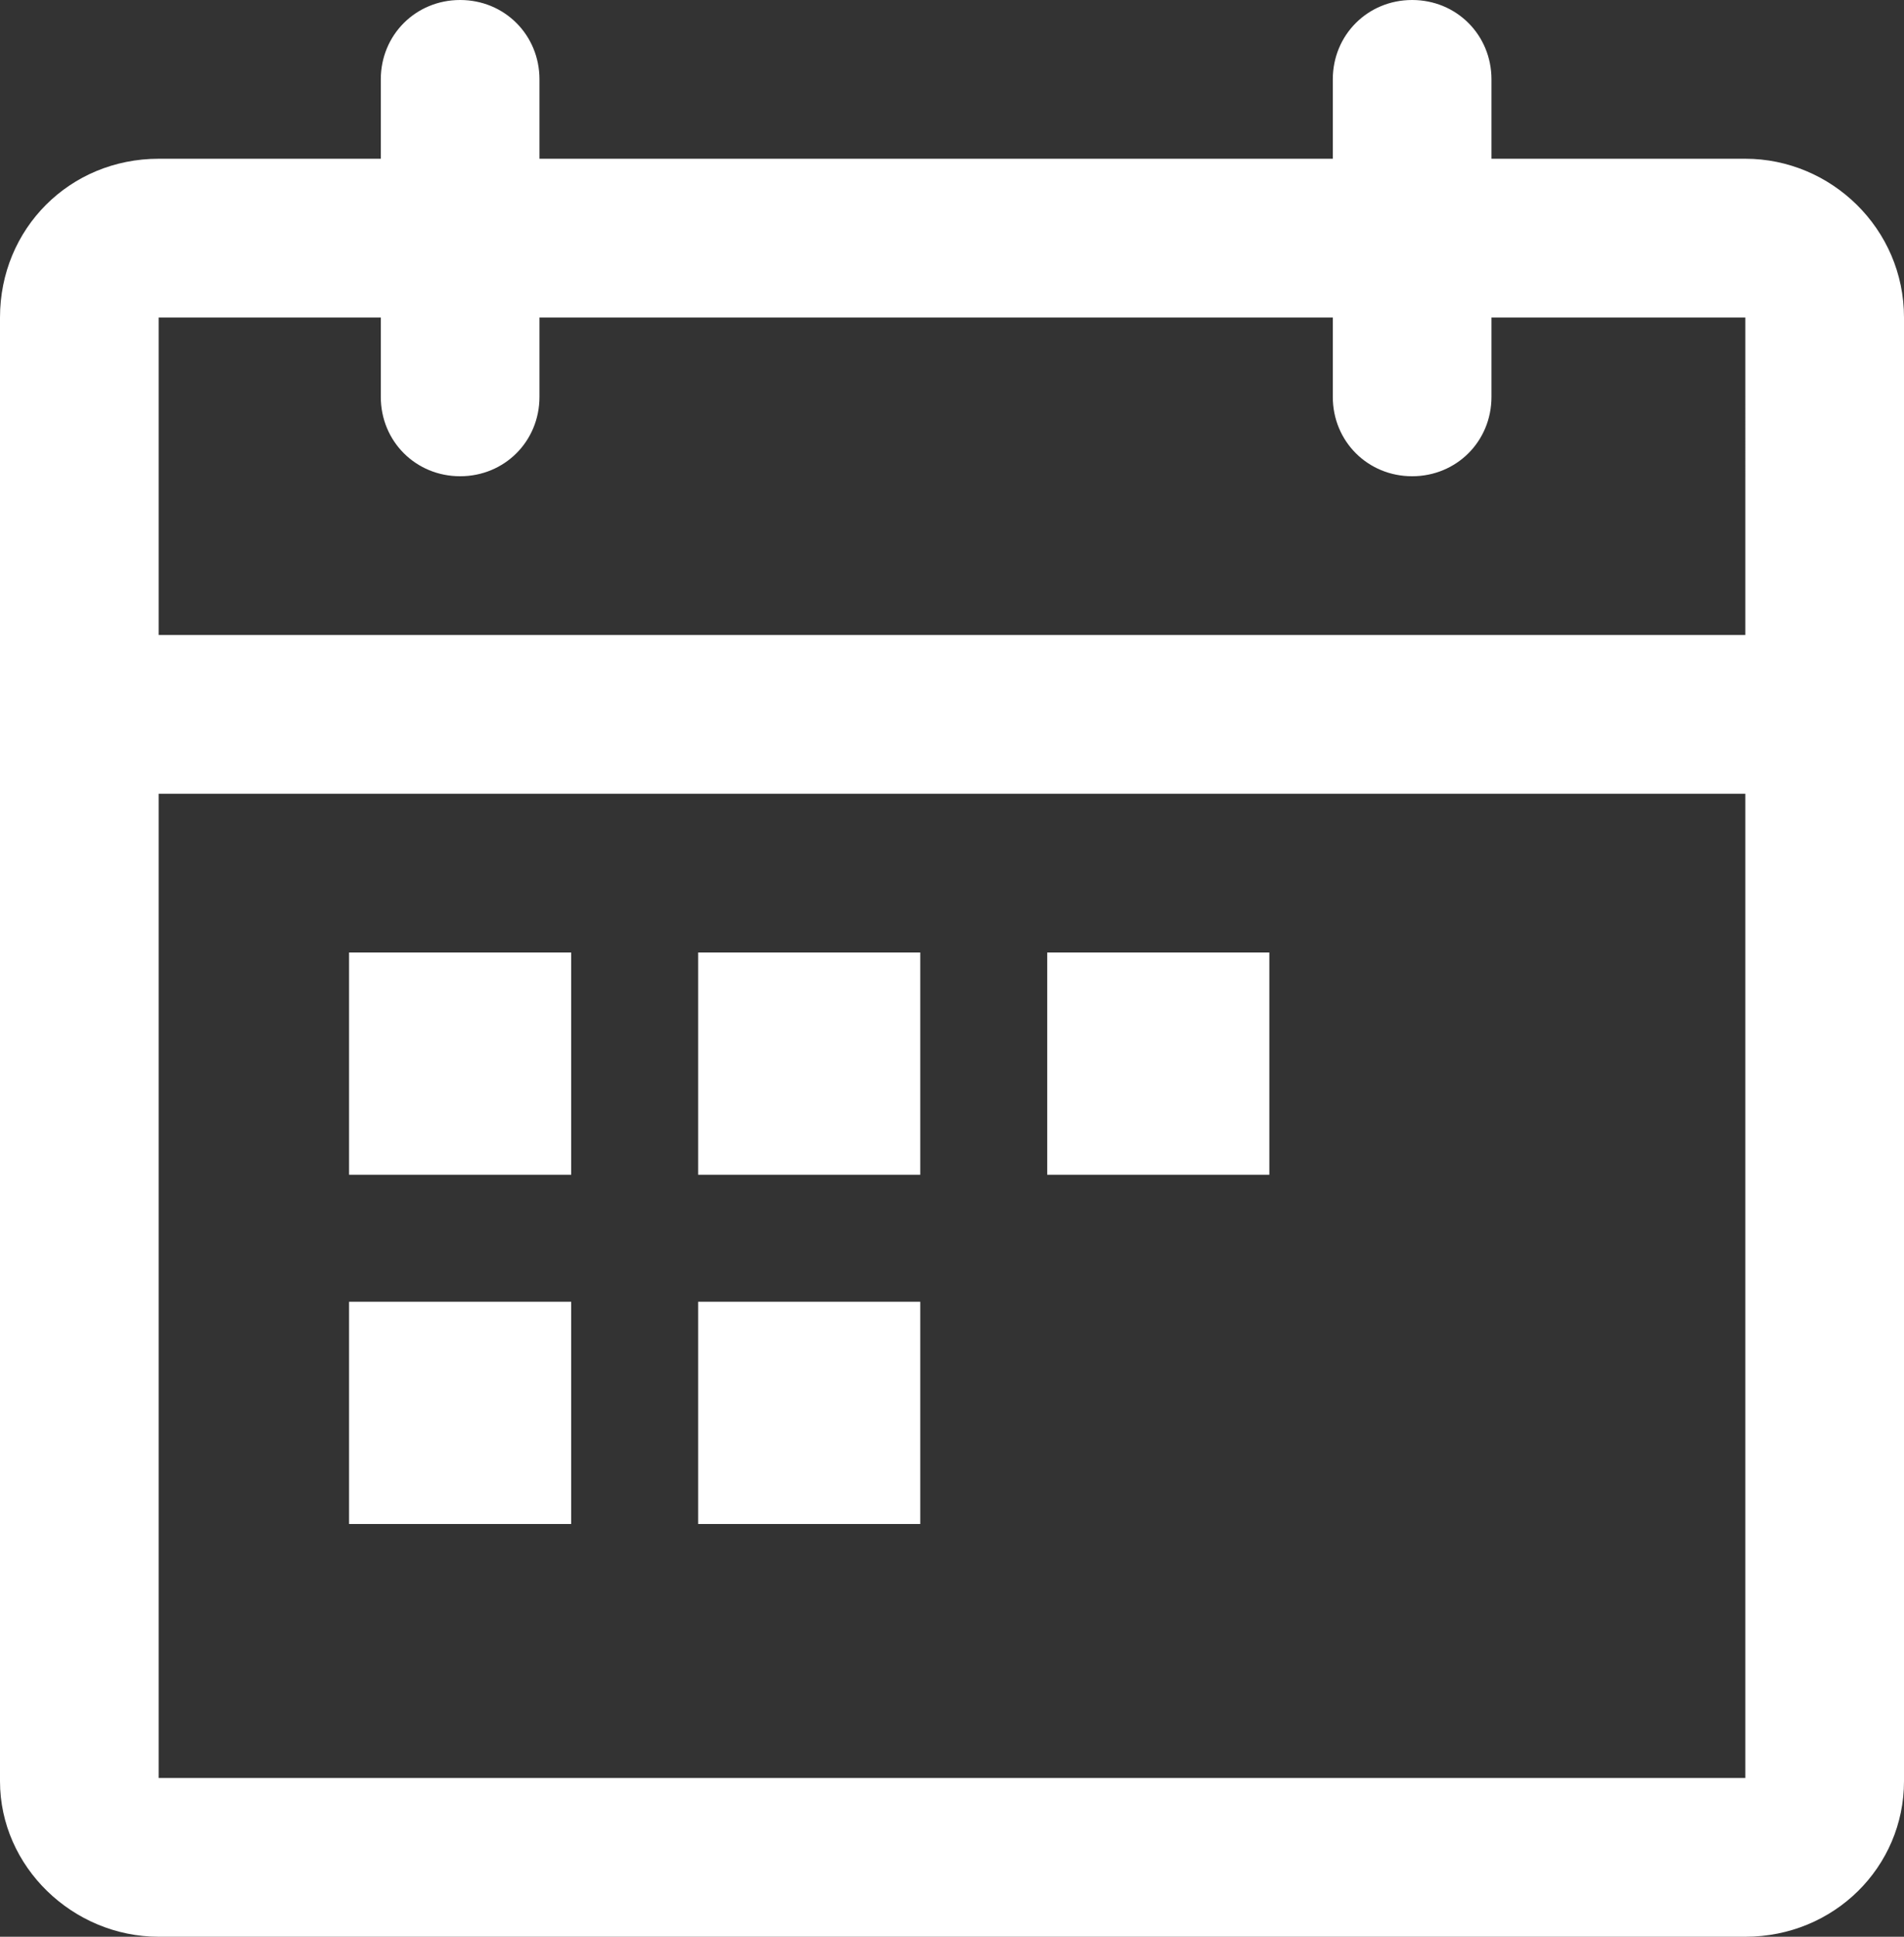
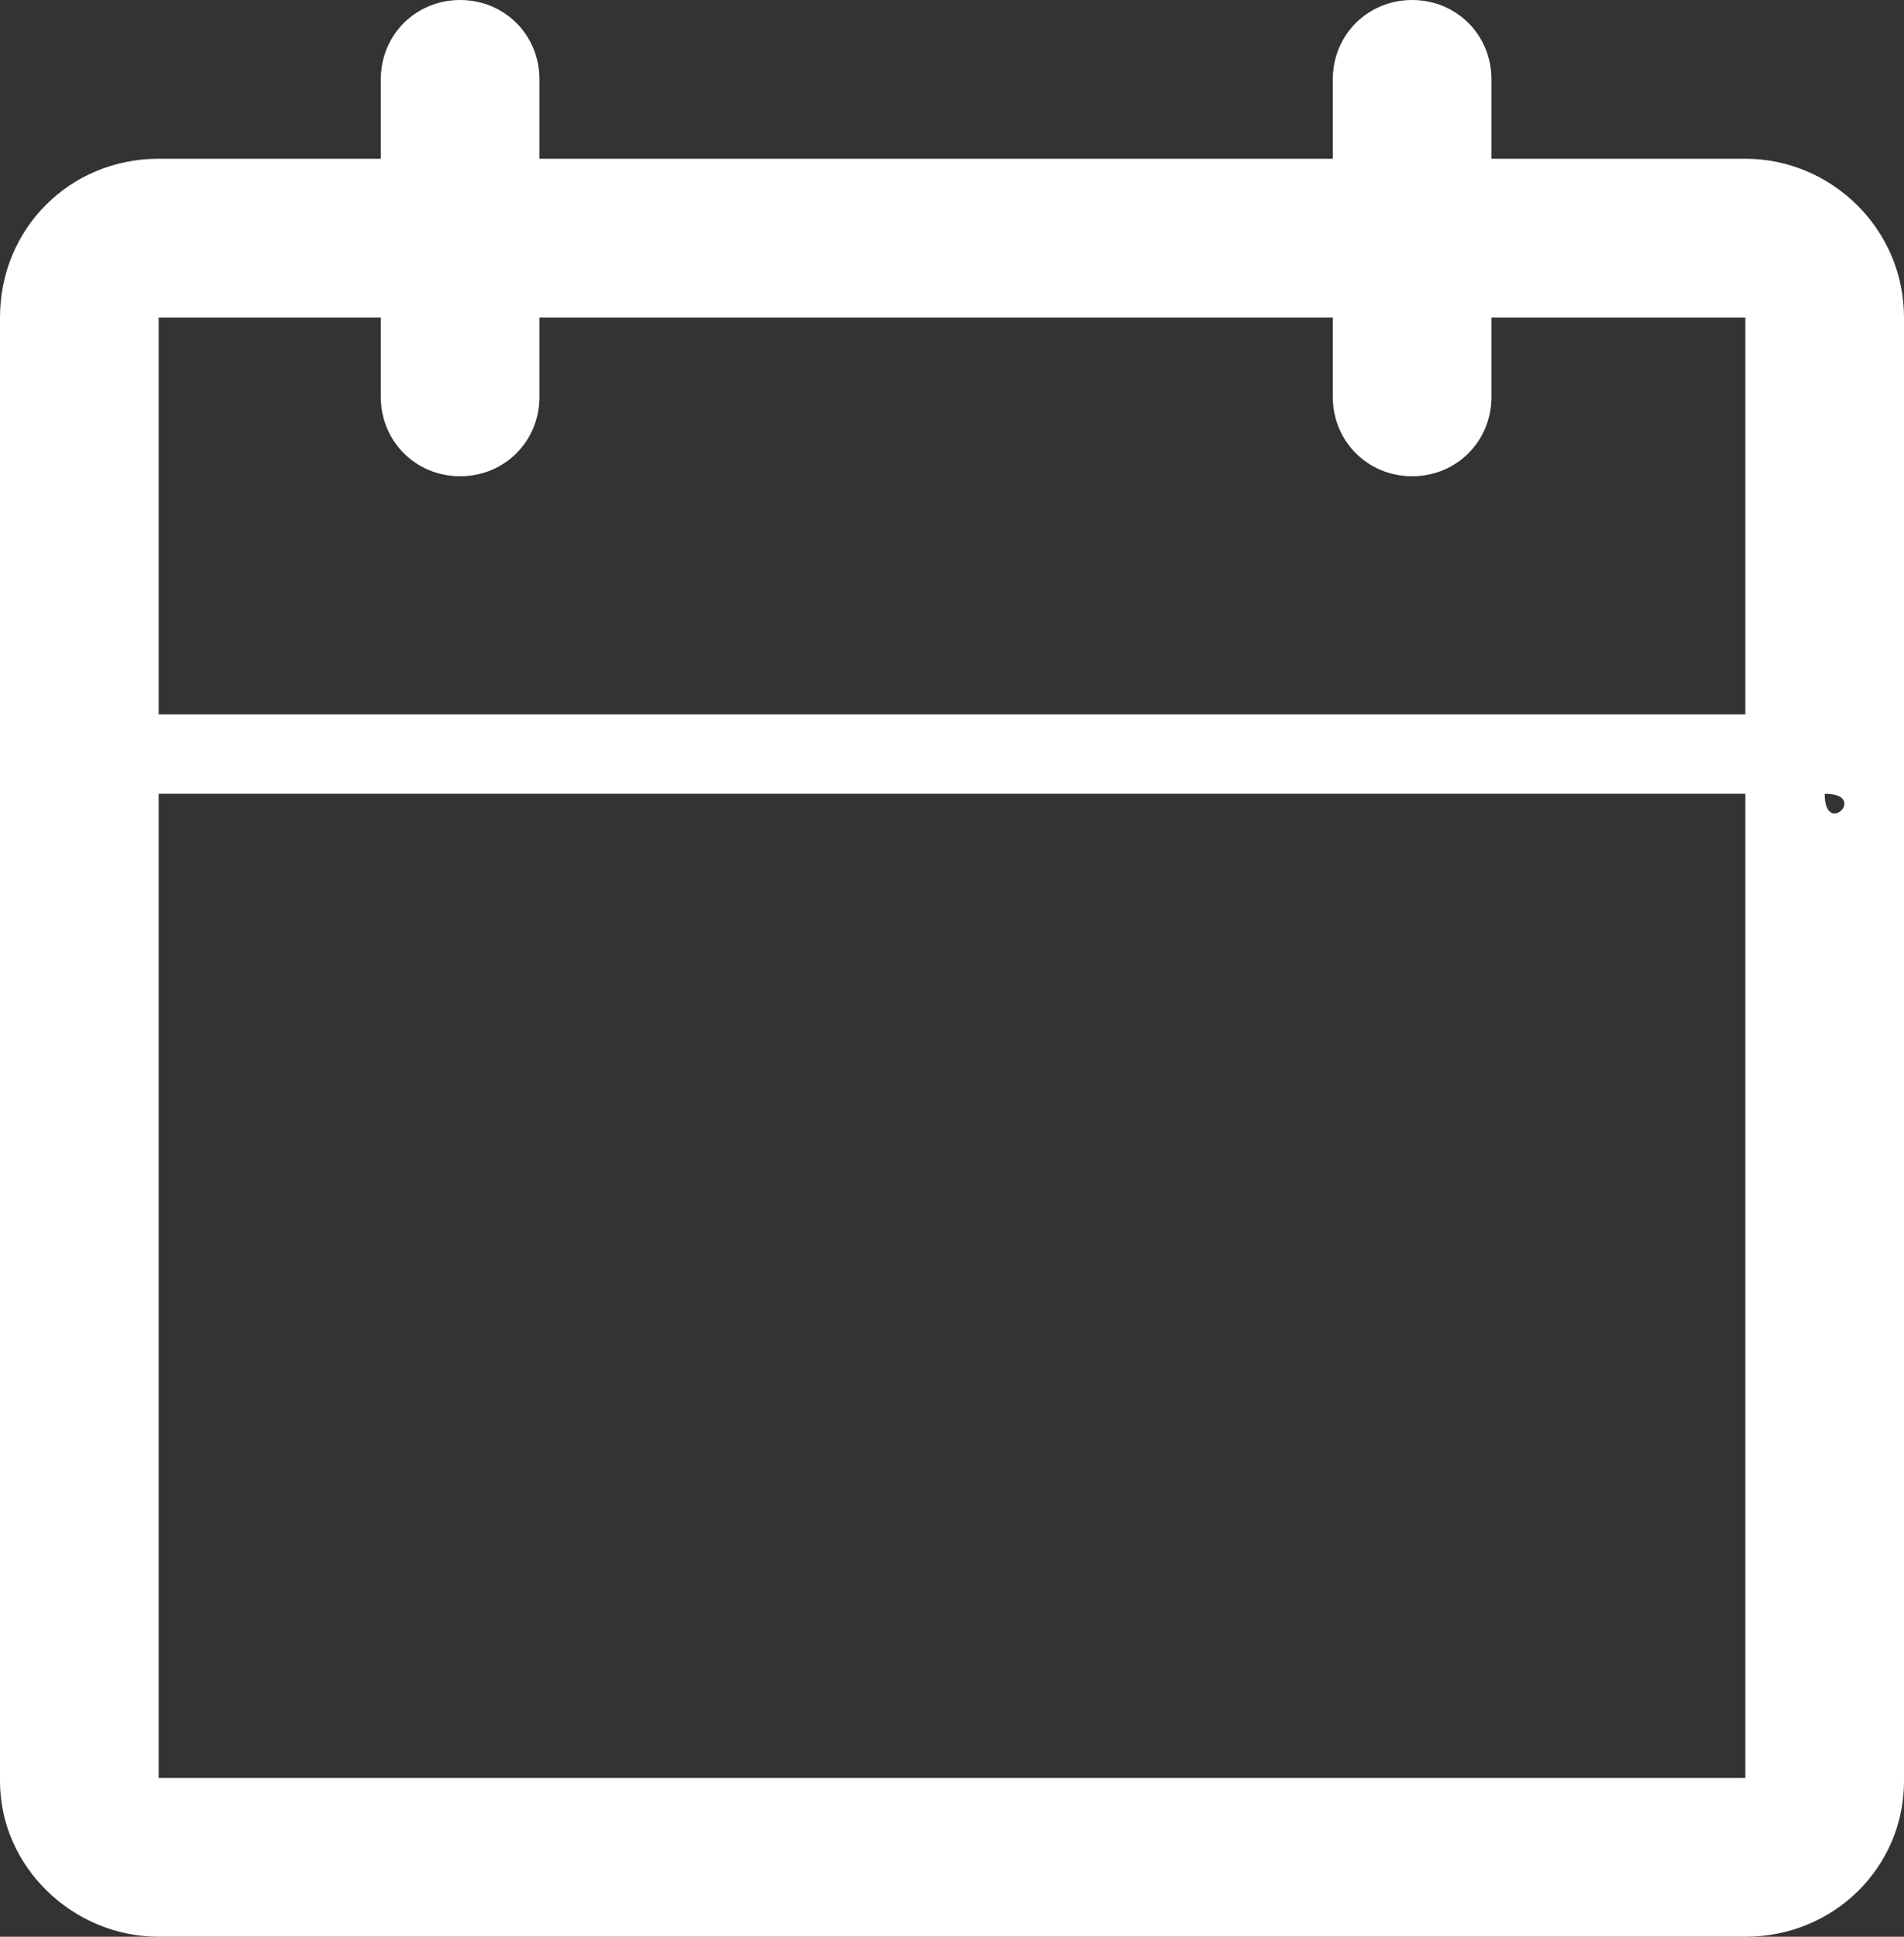
<svg xmlns="http://www.w3.org/2000/svg" version="1.1" id="Capa_1" x="0px" y="0px" width="60px" height="61px" viewBox="0 0 60 61" style="enable-background:new 0 0 60 61;" xml:space="preserve">
  <rect x="0" y="0" width="60" height="61" fill="#333333" stroke="none" />
  <style type="text/css">
	.st0{fill:#FFFFFF;}
</style>
  <g>
    <g>
-       <path class="st0" d="M55,61H5c-2.7,0-5-2.2-5-4.9V10c0-2.8,2.2-5,5-5H55c2.7,0,5,2.2,5,5v46.1C60,58.8,57.8,61,55,61z M55,56v2.5    V56z M55,10L5,10l0,46l50,0V10z M57.5,25h-55C1.1,25,0,23.9,0,22.5S1.1,20,2.5,20h55c1.4,0,2.5,1.1,2.5,2.5S58.9,25,57.5,25z     M44.5,15c-1.4,0-2.5-1.1-2.5-2.5v-10C42,1.1,43.1,0,44.5,0S47,1.1,47,2.5v10C47,13.9,45.9,15,44.5,15z M14.5,15    c-1.4,0-2.5-1.1-2.5-2.5v-10C12,1.1,13.1,0,14.5,0S17,1.1,17,2.5v10C17,13.9,15.9,15,14.5,15z" />
+       <path class="st0" d="M55,61H5c-2.7,0-5-2.2-5-4.9V10c0-2.8,2.2-5,5-5H55c2.7,0,5,2.2,5,5v46.1C60,58.8,57.8,61,55,61z M55,56v2.5    V56z M55,10L5,10l0,46l50,0V10z M57.5,25h-55C1.1,25,0,23.9,0,22.5h55c1.4,0,2.5,1.1,2.5,2.5S58.9,25,57.5,25z     M44.5,15c-1.4,0-2.5-1.1-2.5-2.5v-10C42,1.1,43.1,0,44.5,0S47,1.1,47,2.5v10C47,13.9,45.9,15,44.5,15z M14.5,15    c-1.4,0-2.5-1.1-2.5-2.5v-10C12,1.1,13.1,0,14.5,0S17,1.1,17,2.5v10C17,13.9,15.9,15,14.5,15z" />
    </g>
-     <rect x="11" y="30" class="st0" width="7" height="7" />
-     <rect x="22" y="30" class="st0" width="7" height="7" />
-     <rect x="11" y="41" class="st0" width="7" height="7" />
-     <rect x="22" y="41" class="st0" width="7" height="7" />
-     <rect x="33" y="30" class="st0" width="7" height="7" />
  </g>
</svg>